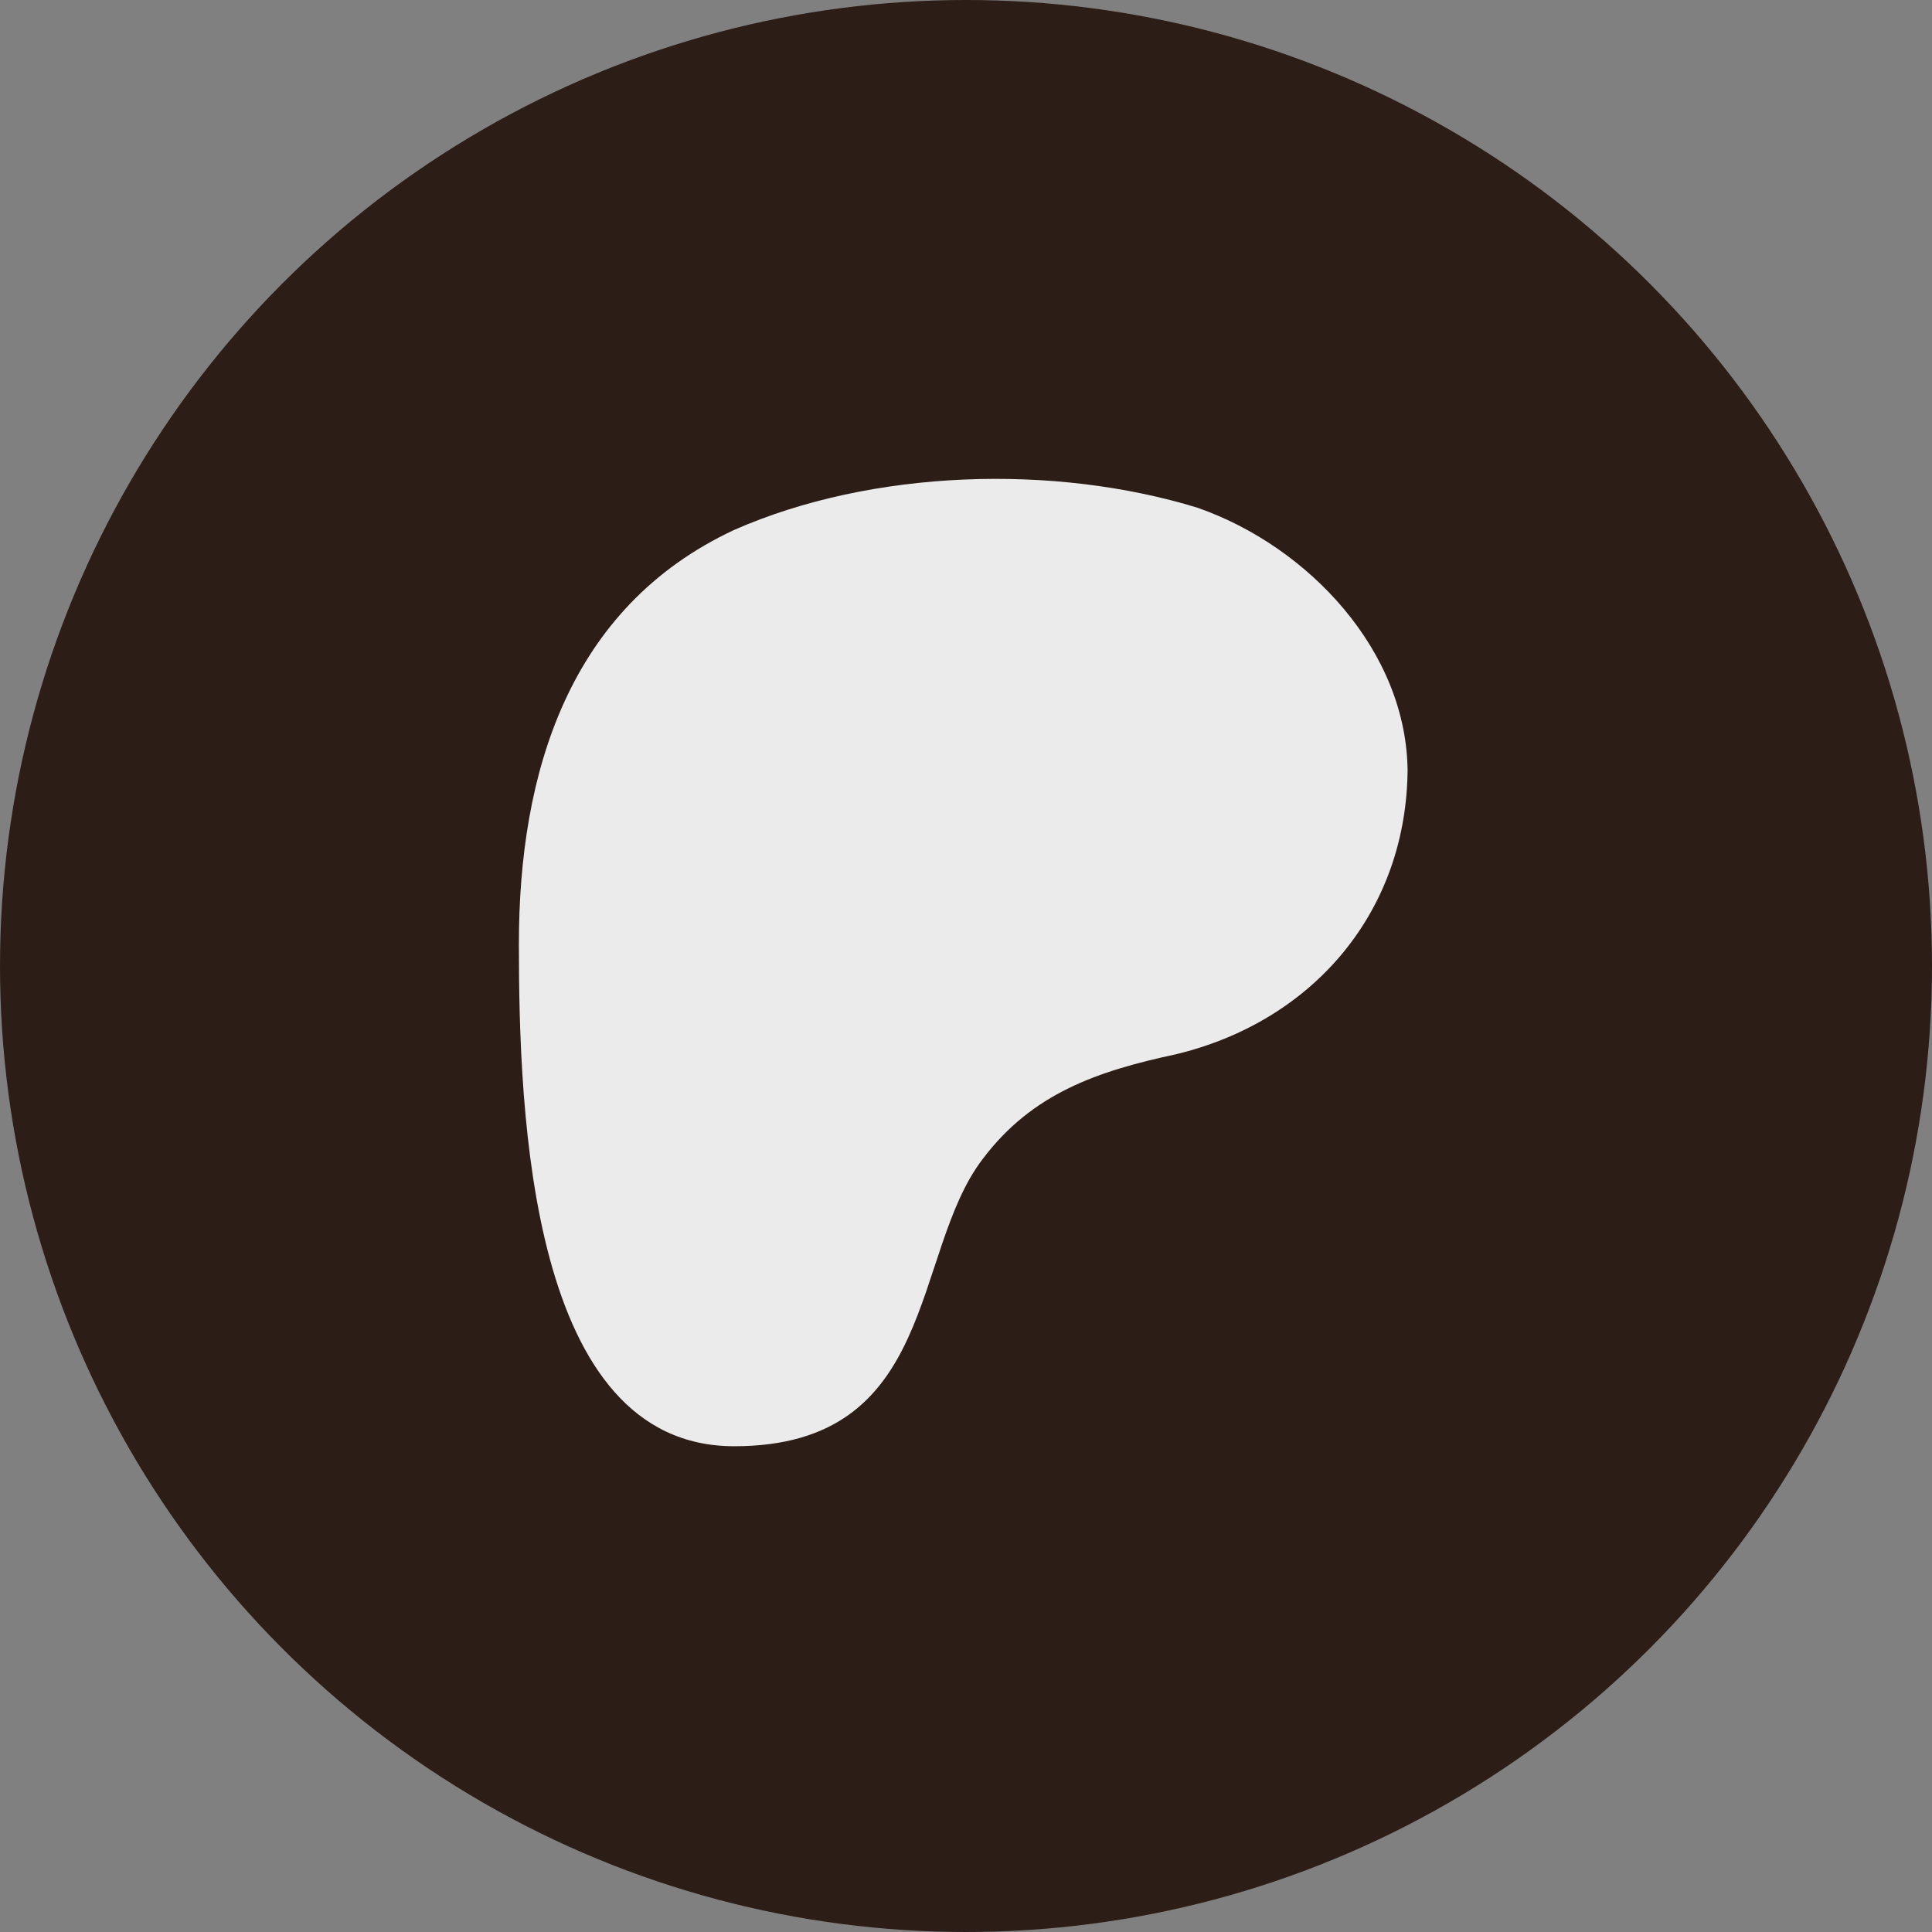
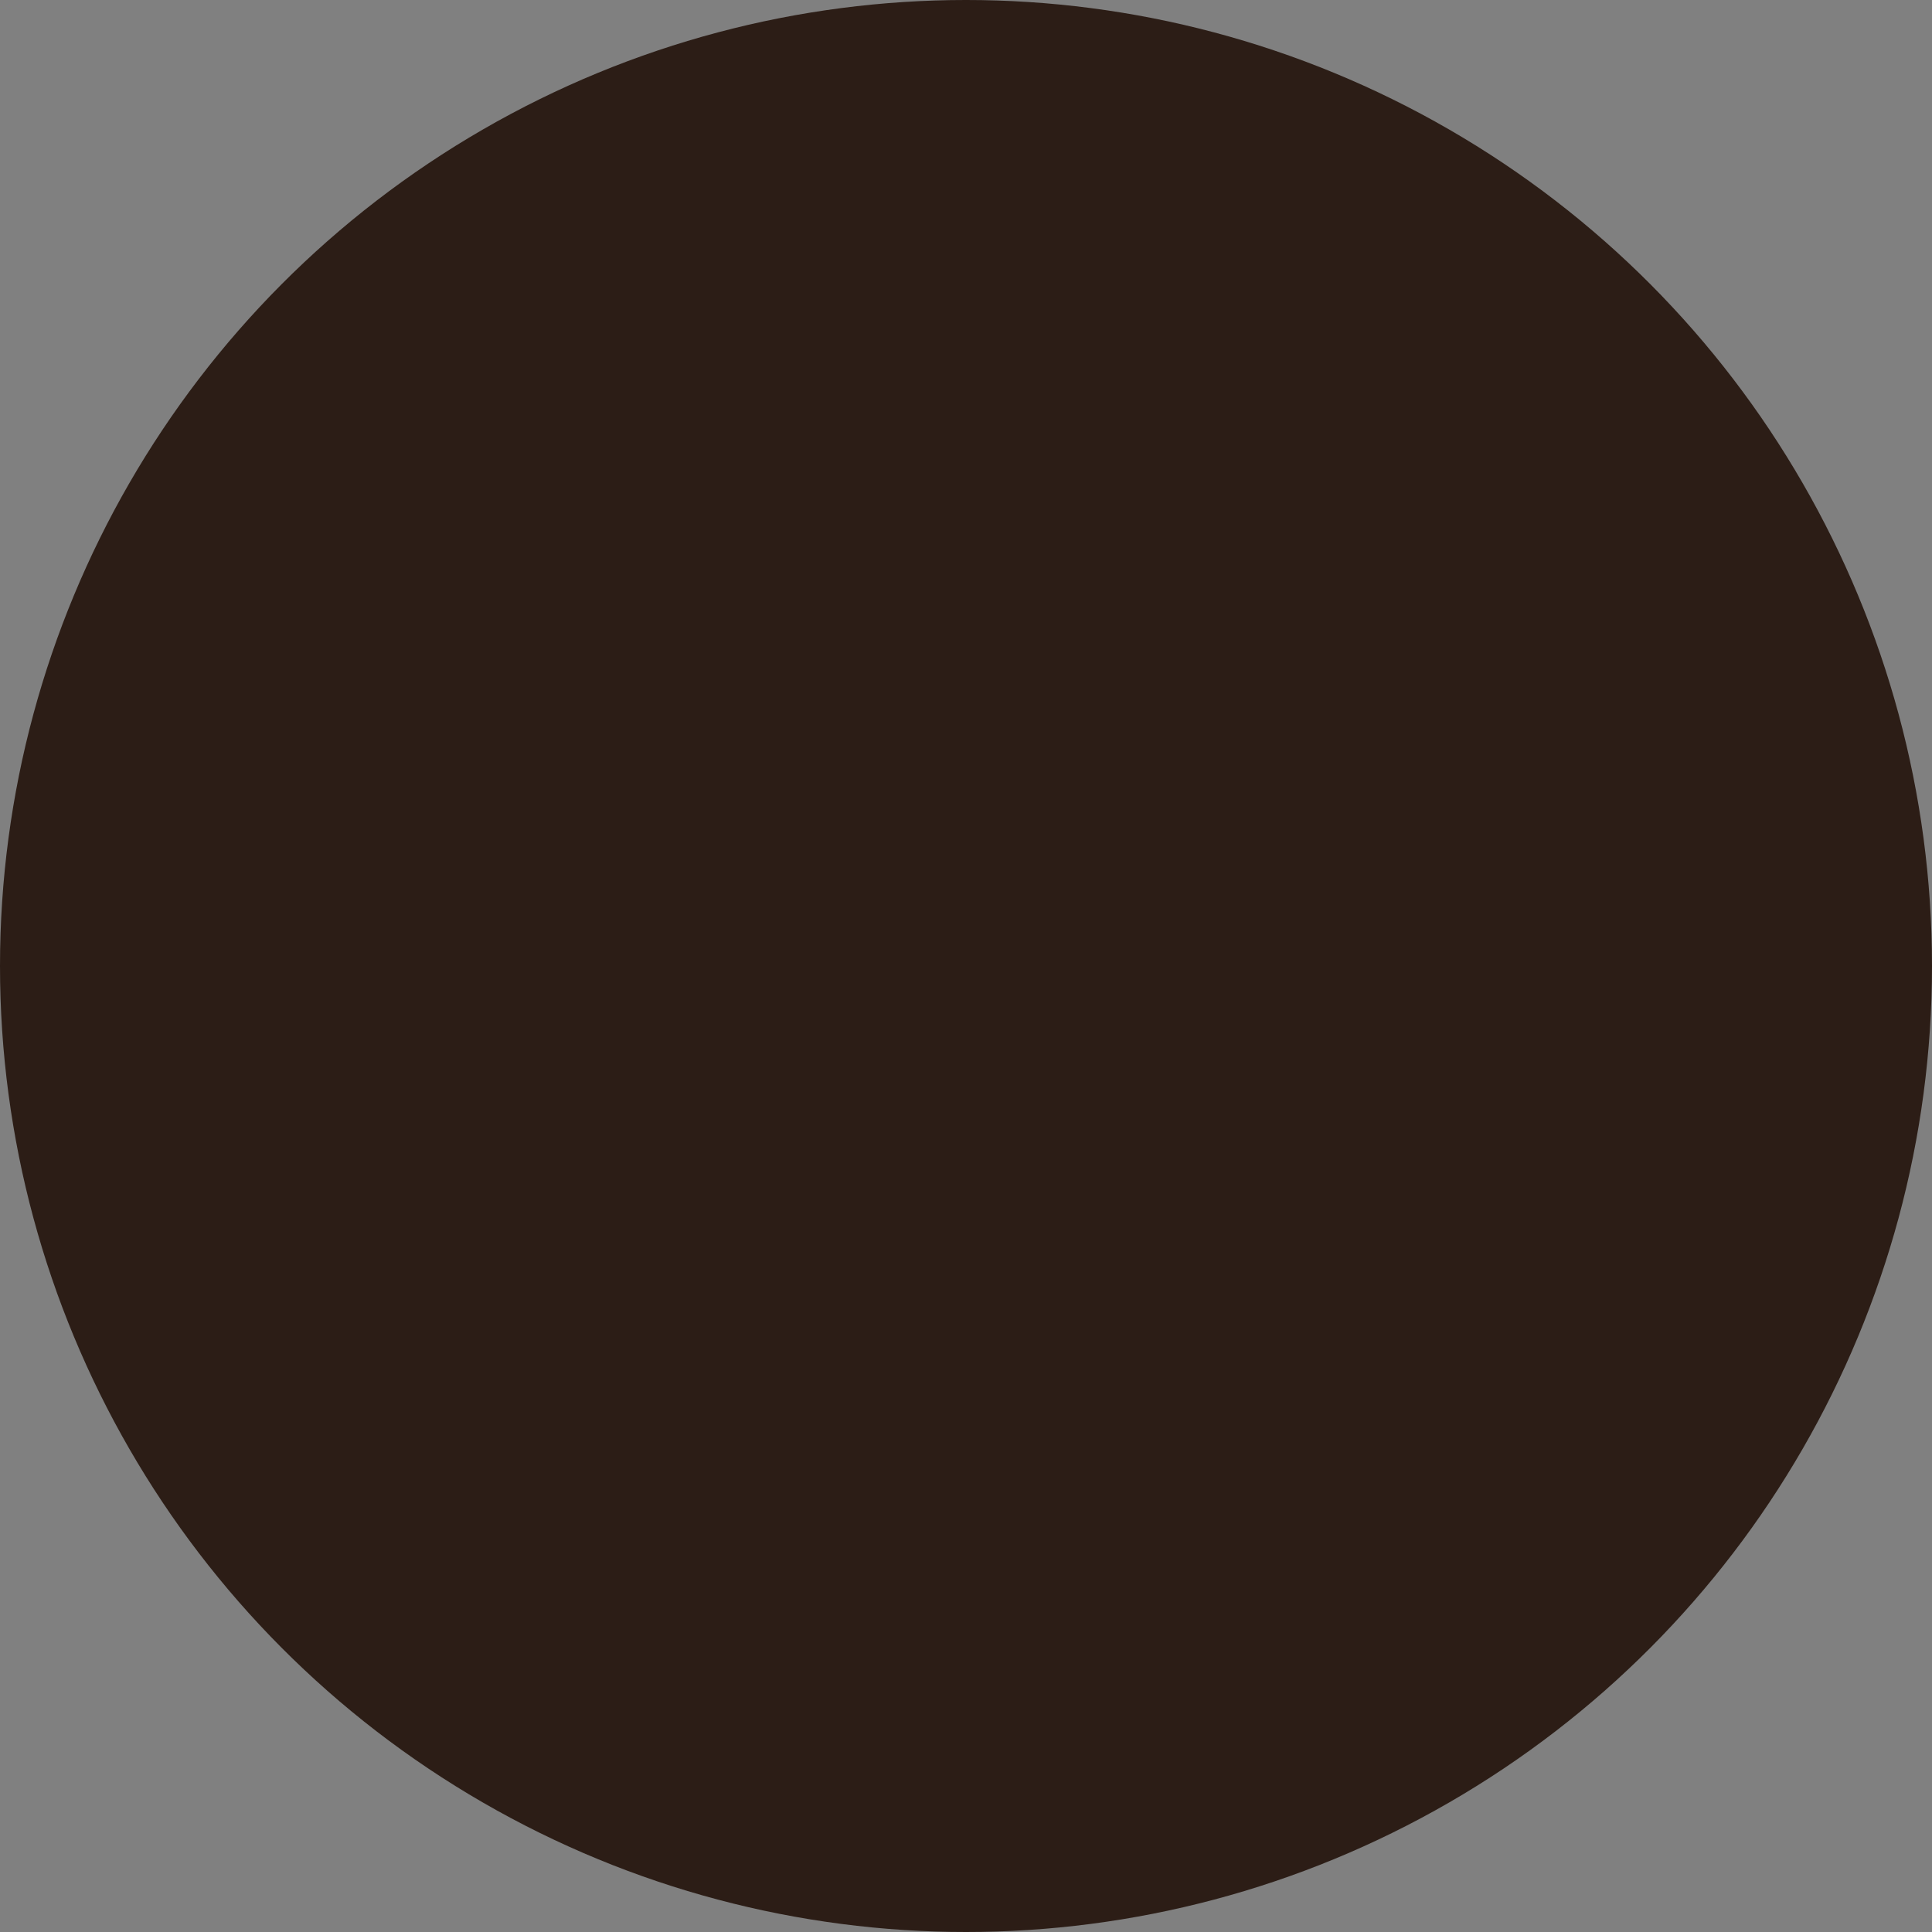
<svg xmlns="http://www.w3.org/2000/svg" id="Layer_2" data-name="Layer 2" version="1.1" viewBox="0 0 35 35">
  <rect x="0" y="0" width="35" height="35" fill="#808080" stroke="none" />
  <defs>
    <style> .cls-1 { fill: #ebebeb; } .cls-1, .cls-2 { stroke-width: 0px; } .cls-2 { fill: #2c1d16; } </style>
  </defs>
  <g id="Layer_1-2" data-name="Layer 1-2">
    <g>
      <circle class="cls-2" cx="17.5" cy="17.5" r="17.5" />
-       <path class="cls-1" d="M25.5,14c0-2.2-1.8-4.1-3.8-4.8-2.6-.8-5.9-.7-8.4.4-3,1.4-3.9,4.4-3.9,7.5s.2,9.1,3.9,9.1,3.2-3.5,4.5-5.2c.9-1.2,2.1-1.6,3.5-1.9,2.5-.6,4.2-2.6,4.2-5.2h0Z" />
    </g>
  </g>
</svg>